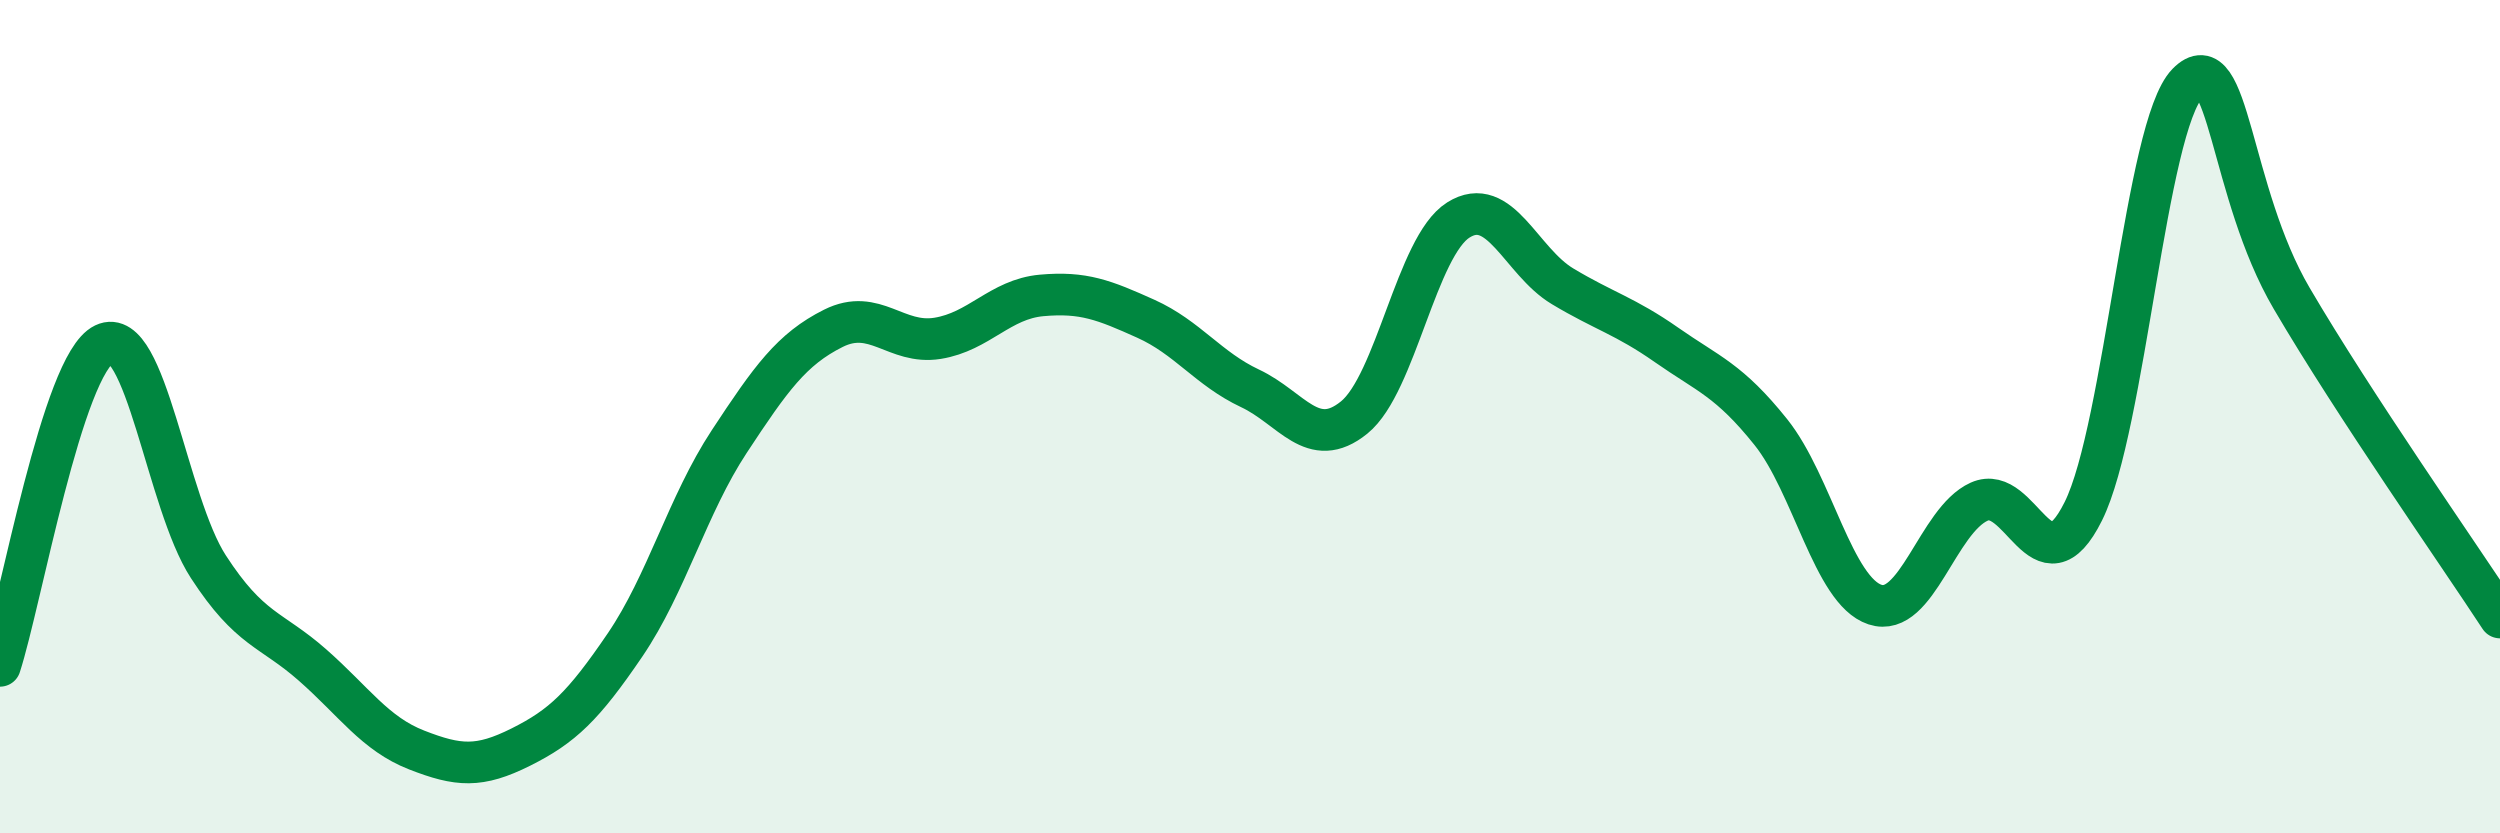
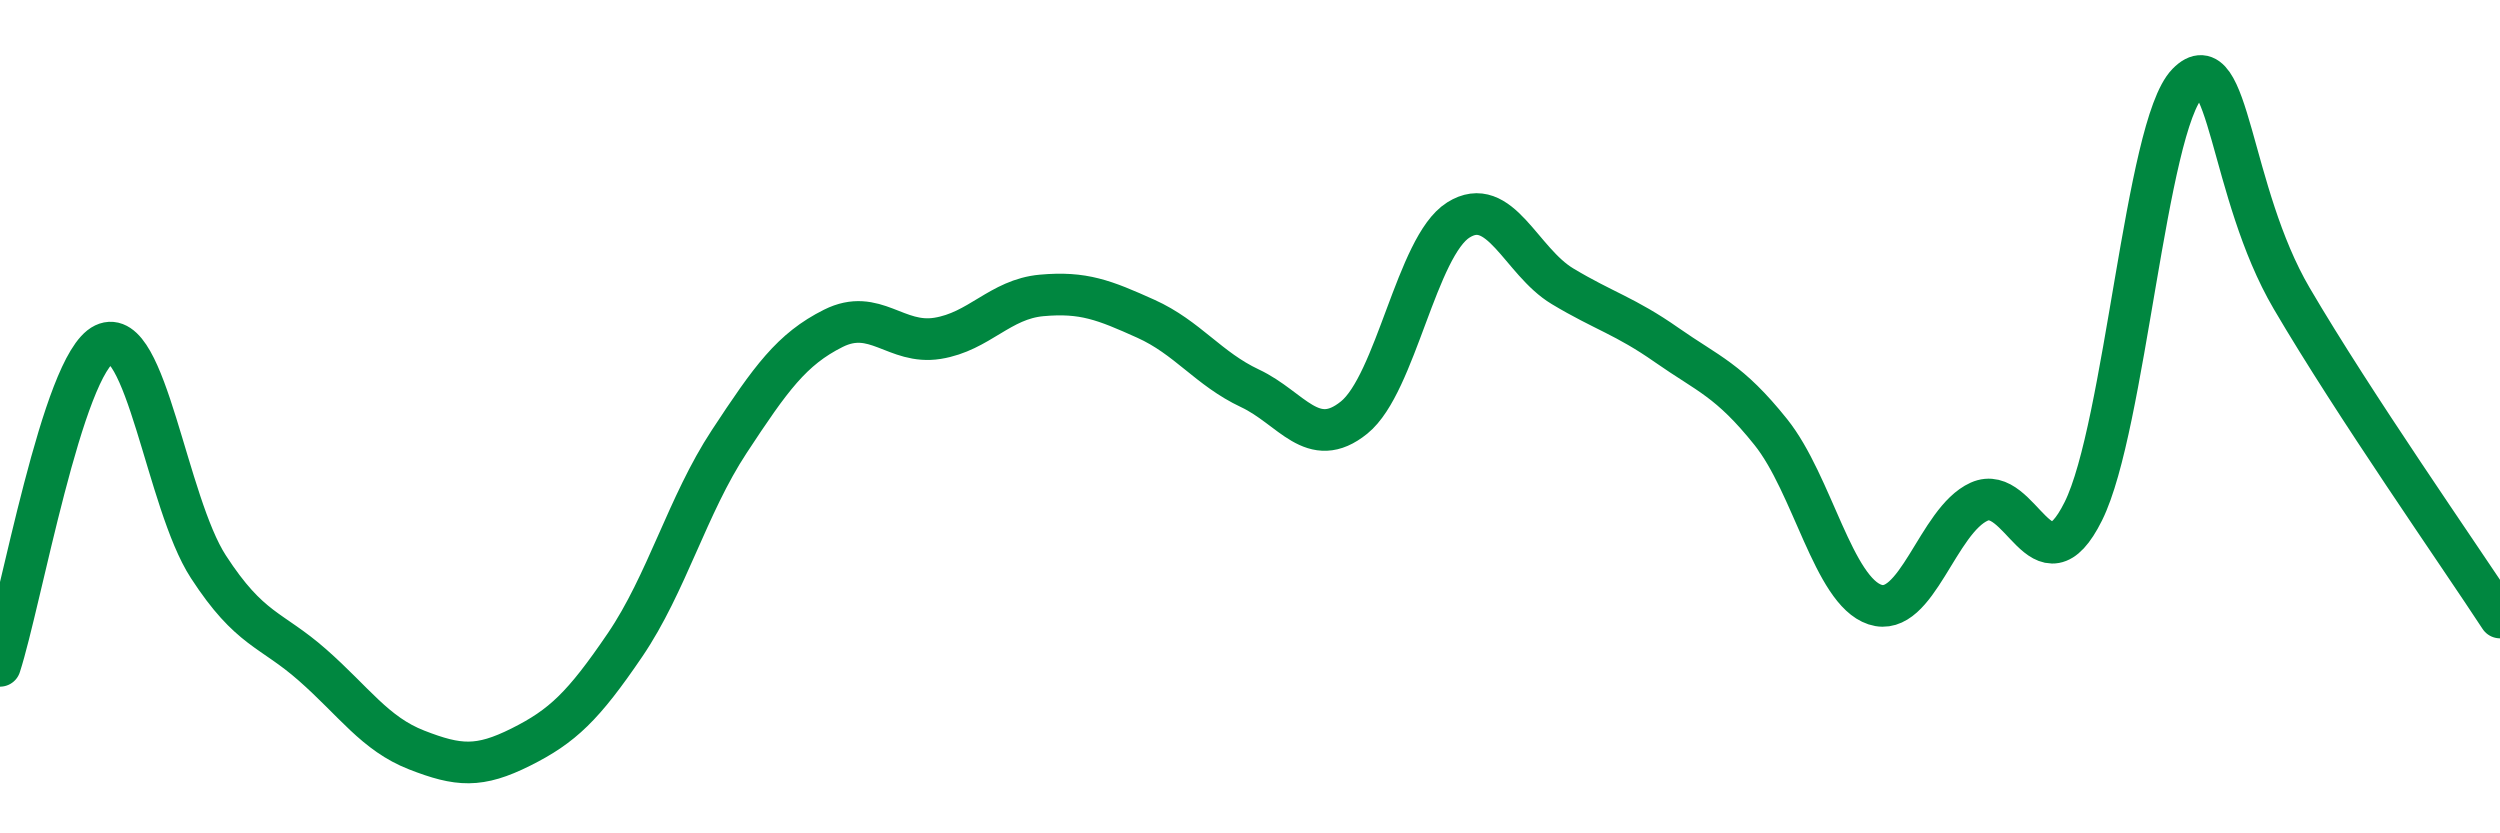
<svg xmlns="http://www.w3.org/2000/svg" width="60" height="20" viewBox="0 0 60 20">
-   <path d="M 0,15.98 C 0.5,14.44 1.5,8.74 2.5,8.26 C 3.5,7.78 4,12.06 5,13.6 C 6,15.14 6.5,15.08 7.5,15.96 C 8.5,16.84 9,17.61 10,18 C 11,18.39 11.5,18.43 12.5,17.93 C 13.5,17.43 14,16.95 15,15.48 C 16,14.01 16.5,12.12 17.5,10.6 C 18.5,9.08 19,8.38 20,7.88 C 21,7.38 21.5,8.28 22.5,8.12 C 23.5,7.96 24,7.18 25,7.09 C 26,7 26.5,7.2 27.5,7.65 C 28.5,8.1 29,8.85 30,9.32 C 31,9.79 31.5,10.83 32.5,10.02 C 33.5,9.21 34,5.91 35,5.28 C 36,4.65 36.5,6.27 37.5,6.87 C 38.5,7.47 39,7.58 40,8.28 C 41,8.98 41.5,9.12 42.5,10.37 C 43.5,11.62 44,14.18 45,14.51 C 46,14.84 46.5,12.49 47.5,12.04 C 48.5,11.59 49,14.28 50,12.27 C 51,10.26 51.5,3.02 52.5,2 C 53.5,0.98 53.5,4.6 55,7.16 C 56.5,9.72 59,13.29 60,14.82L60 20L0 20Z" fill="#008740" opacity="0.1" stroke-linecap="round" stroke-linejoin="round" />
  <path d="M 0,15.98 C 0.5,14.44 1.5,8.74 2.5,8.26 C 3.5,7.78 4,12.06 5,13.6 C 6,15.14 6.5,15.08 7.5,15.96 C 8.5,16.84 9,17.61 10,18 C 11,18.39 11.5,18.43 12.5,17.93 C 13.5,17.43 14,16.95 15,15.48 C 16,14.01 16.5,12.12 17.5,10.6 C 18.5,9.08 19,8.38 20,7.88 C 21,7.38 21.5,8.28 22.5,8.12 C 23.5,7.96 24,7.18 25,7.09 C 26,7 26.5,7.2 27.5,7.65 C 28.5,8.1 29,8.85 30,9.32 C 31,9.79 31.5,10.83 32.5,10.02 C 33.5,9.21 34,5.91 35,5.28 C 36,4.65 36.5,6.27 37.5,6.87 C 38.5,7.47 39,7.58 40,8.28 C 41,8.98 41.5,9.12 42.5,10.37 C 43.5,11.62 44,14.18 45,14.51 C 46,14.84 46.5,12.49 47.5,12.04 C 48.5,11.59 49,14.28 50,12.27 C 51,10.26 51.5,3.02 52.5,2 C 53.5,0.98 53.5,4.6 55,7.16 C 56.5,9.72 59,13.29 60,14.82" stroke="#008740" stroke-width="1" fill="none" stroke-linecap="round" stroke-linejoin="round" />
</svg>